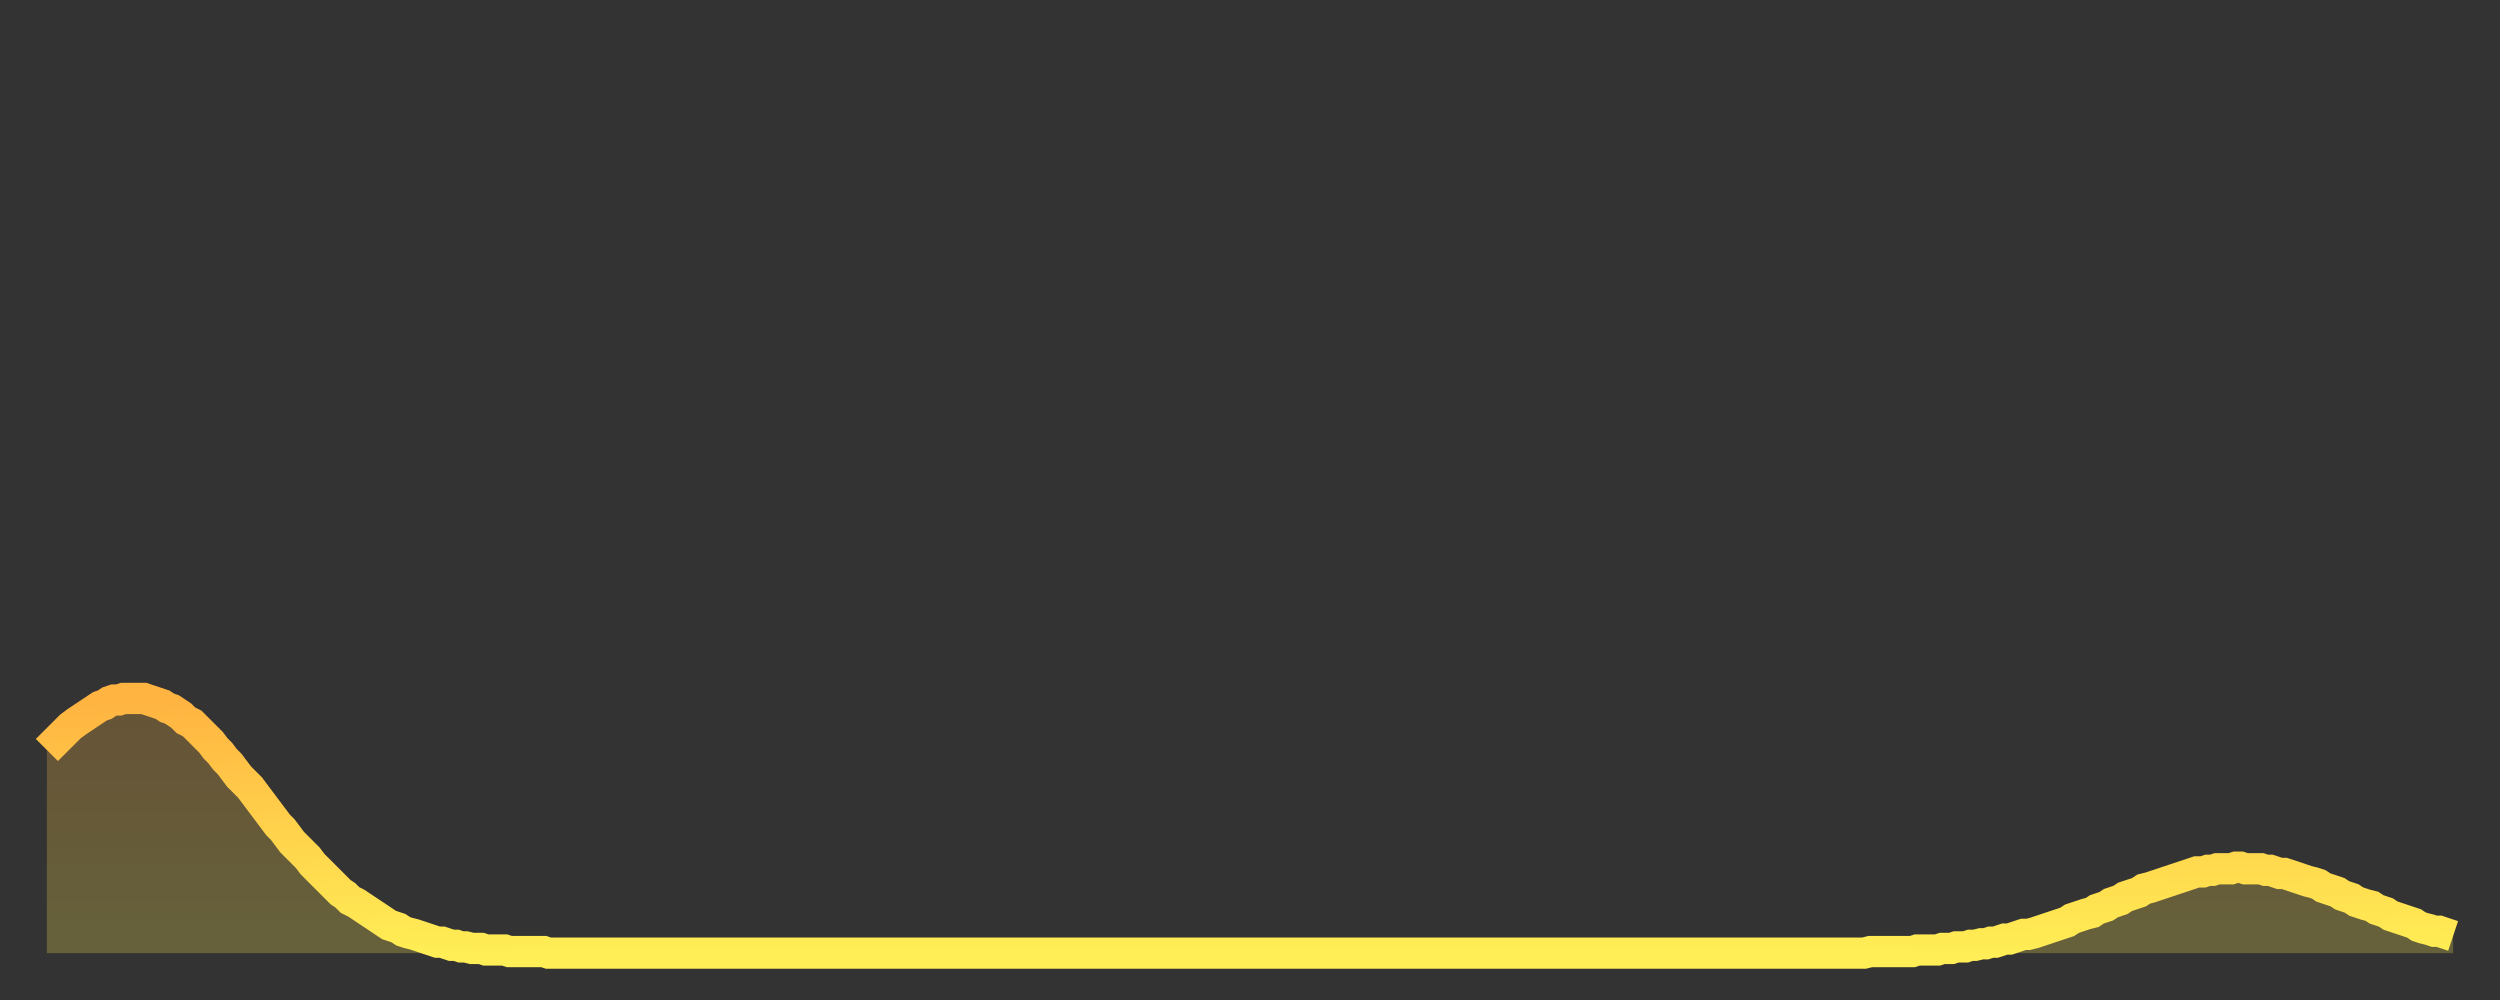
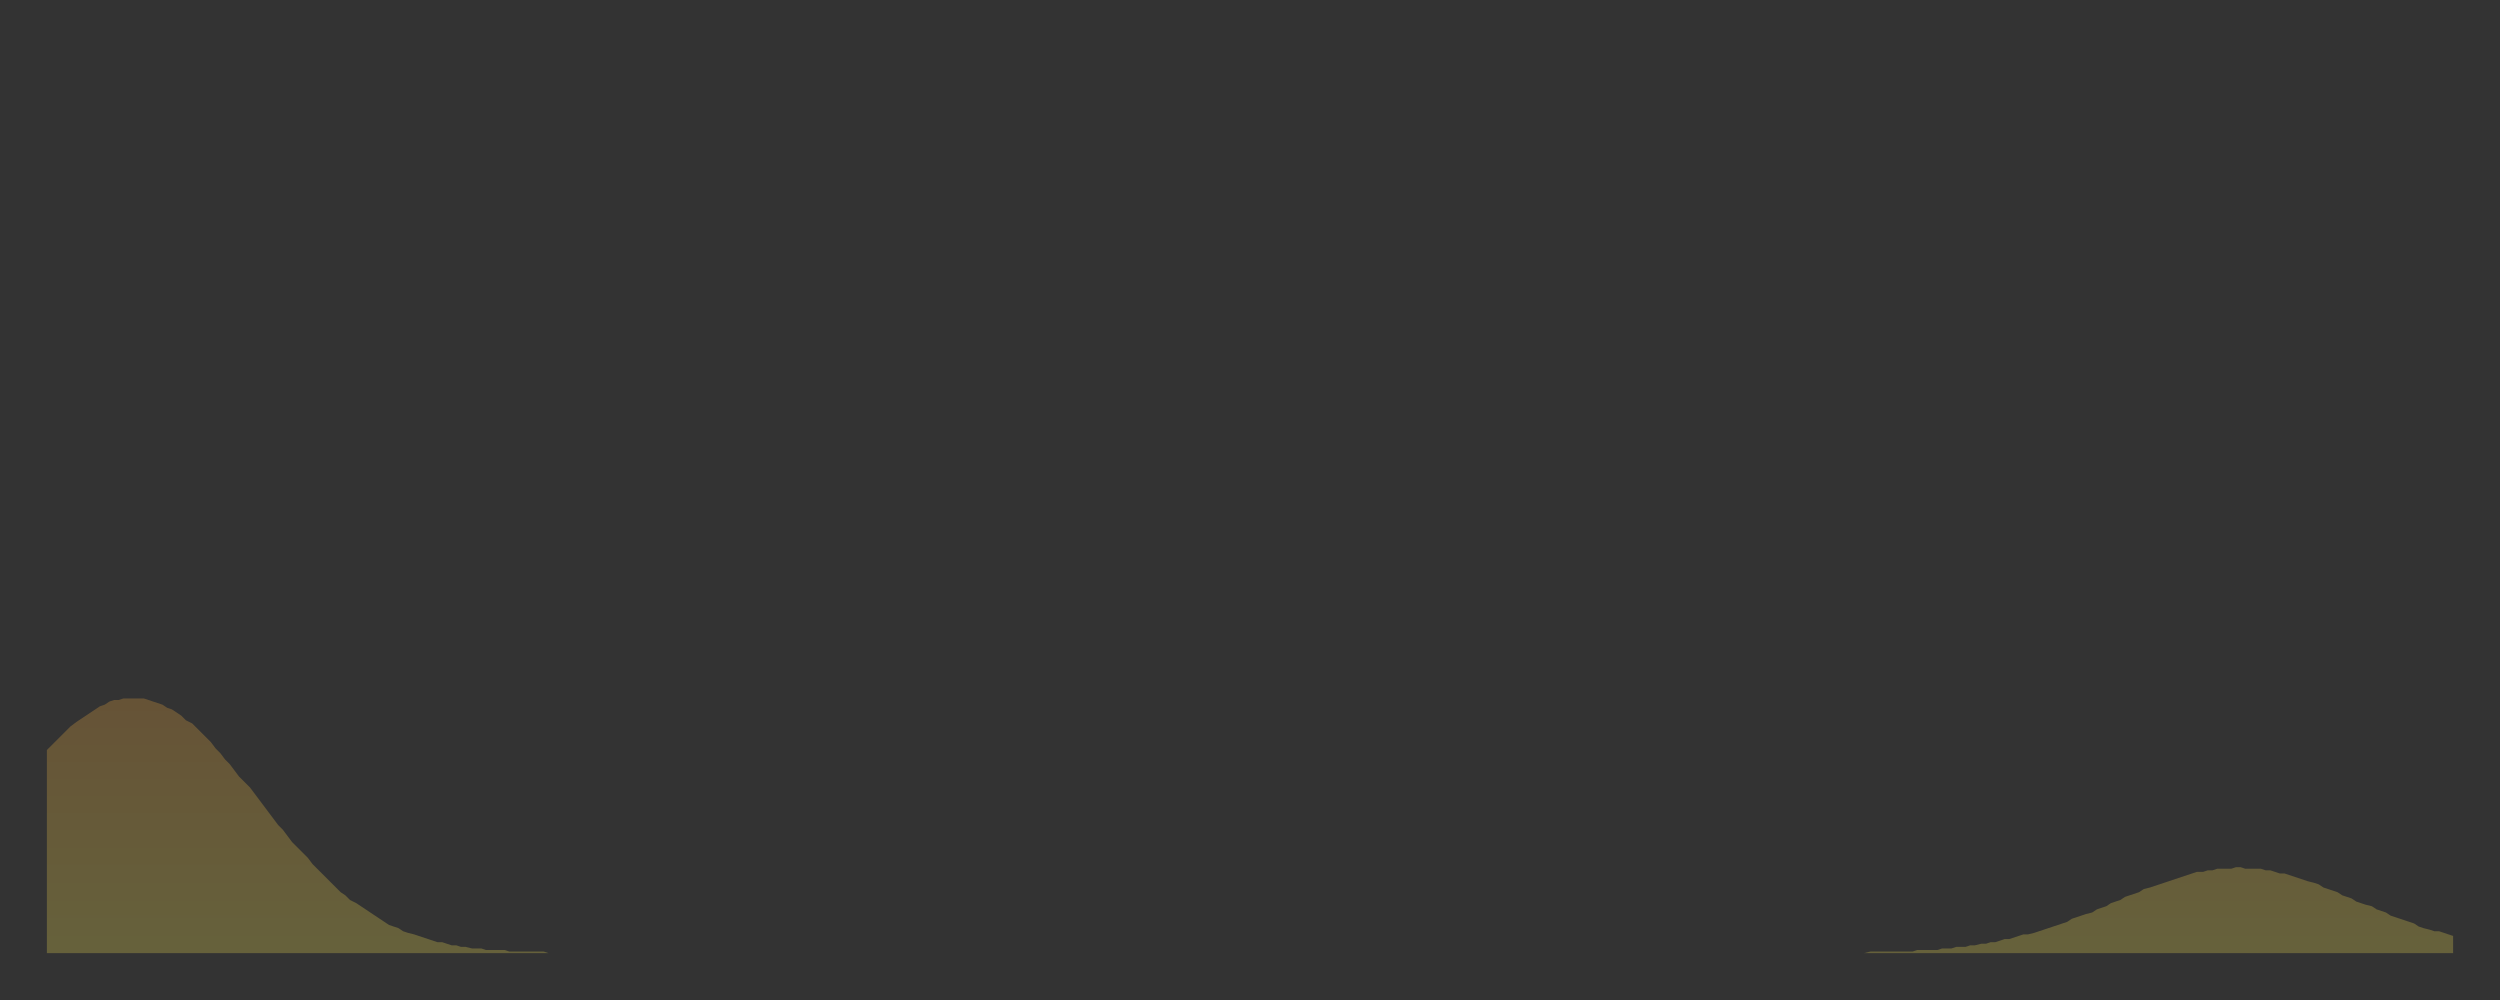
<svg xmlns="http://www.w3.org/2000/svg" baseProfile="full" height="64" version="1.1" width="160">
  <rect width="100%" height="100%" fill="#333333" stroke="none" />
  <defs>
    <linearGradient id="id227154" x1="0" x2="0" y1="0" y2="1">
      <stop offset="0%" stop-color="#ffb341" />
      <stop offset="50%" stop-color="#ffd14b" />
      <stop offset="100%" stop-color="#ffee55" />
    </linearGradient>
  </defs>
  <g transform="translate(3,3)">
    <g>
-       <path d="M 0.0 45.0 L 0.3 44.7 0.6 44.4 0.9 44.1 1.2 43.8 1.5 43.5 1.9 43.2 2.2 43.0 2.5 42.8 2.8 42.6 3.1 42.4 3.4 42.2 3.7 42.1 4.0 41.9 4.3 41.8 4.6 41.8 4.9 41.7 5.2 41.7 5.6 41.7 5.9 41.7 6.2 41.7 6.5 41.8 6.8 41.9 7.1 42.0 7.4 42.1 7.7 42.3 8.0 42.4 8.3 42.6 8.6 42.8 8.9 43.1 9.3 43.3 9.6 43.6 9.9 43.9 10.2 44.2 10.5 44.5 10.8 44.9 11.1 45.2 11.4 45.6 11.7 45.9 12.0 46.3 12.3 46.7 12.7 47.1 13.0 47.4 13.3 47.8 13.6 48.2 13.9 48.6 14.2 49.0 14.5 49.4 14.8 49.8 15.1 50.1 15.4 50.5 15.7 50.9 16.0 51.2 16.4 51.6 16.7 51.9 17.0 52.3 17.3 52.6 17.6 52.9 17.9 53.2 18.2 53.5 18.5 53.8 18.8 54.1 19.1 54.3 19.4 54.6 19.8 54.8 20.1 55.0 20.4 55.2 20.7 55.4 21.0 55.6 21.3 55.8 21.6 56.0 21.9 56.2 22.2 56.3 22.5 56.4 22.8 56.6 23.1 56.7 23.5 56.8 23.8 56.9 24.1 57.0 24.4 57.1 24.7 57.2 25.0 57.3 25.3 57.3 25.6 57.4 25.9 57.5 26.2 57.5 26.5 57.6 26.8 57.6 27.2 57.7 27.5 57.7 27.8 57.7 28.1 57.8 28.4 57.8 28.7 57.8 29.0 57.8 29.3 57.8 29.6 57.9 29.9 57.9 30.2 57.9 30.6 57.9 30.9 57.9 31.2 57.9 31.5 57.9 31.8 57.9 32.1 58.0 32.4 58.0 32.7 58.0 33.0 58.0 33.3 58.0 33.6 58.0 33.9 58.0 34.3 58.0 34.6 58.0 34.9 58.0 35.2 58.0 35.5 58.0 35.8 58.0 36.1 58.0 36.4 58.0 36.7 58.0 37.0 58.0 37.3 58.0 37.7 58.0 38.0 58.0 38.3 58.0 38.6 58.0 38.9 58.0 39.2 58.0 39.5 58.0 39.8 58.0 40.1 58.0 40.4 58.0 40.7 58.0 41.0 58.0 41.4 58.0 41.7 58.0 42.0 58.0 42.3 58.0 42.6 58.0 42.9 58.0 43.2 58.0 43.5 58.0 43.8 58.0 44.1 58.0 44.4 58.0 44.7 58.0 45.1 58.0 45.4 58.0 45.7 58.0 46.0 58.0 46.3 58.0 46.6 58.0 46.9 58.0 47.2 58.0 47.5 58.0 47.8 58.0 48.1 58.0 48.5 58.0 48.8 58.0 49.1 58.0 49.4 58.0 49.7 58.0 50.0 58.0 50.3 58.0 50.6 58.0 50.9 58.0 51.2 58.0 51.5 58.0 51.8 58.0 52.2 58.0 52.5 58.0 52.8 58.0 53.1 58.0 53.4 58.0 53.7 58.0 54.0 58.0 54.3 58.0 54.6 58.0 54.9 58.0 55.2 58.0 55.6 58.0 55.9 58.0 56.2 58.0 56.5 58.0 56.8 58.0 57.1 58.0 57.4 58.0 57.7 58.0 58.0 58.0 58.3 58.0 58.6 58.0 58.9 58.0 59.3 58.0 59.6 58.0 59.9 58.0 60.2 58.0 60.5 58.0 60.8 58.0 61.1 58.0 61.4 58.0 61.7 58.0 62.0 58.0 62.3 58.0 62.6 58.0 63.0 58.0 63.3 58.0 63.6 58.0 63.9 58.0 64.2 58.0 64.5 58.0 64.8 58.0 65.1 58.0 65.4 58.0 65.7 58.0 66.0 58.0 66.4 58.0 66.7 58.0 67.0 58.0 67.3 58.0 67.6 58.0 67.9 58.0 68.2 58.0 68.5 58.0 68.8 58.0 69.1 58.0 69.4 58.0 69.7 58.0 70.1 58.0 70.4 58.0 70.7 58.0 71.0 58.0 71.3 58.0 71.6 58.0 71.9 58.0 72.2 58.0 72.5 58.0 72.8 58.0 73.1 58.0 73.5 58.0 73.8 58.0 74.1 58.0 74.4 58.0 74.7 58.0 75.0 58.0 75.3 58.0 75.6 58.0 75.9 58.0 76.2 58.0 76.5 58.0 76.8 58.0 77.2 58.0 77.5 58.0 77.8 58.0 78.1 58.0 78.4 58.0 78.7 58.0 79.0 58.0 79.3 58.0 79.6 58.0 79.9 58.0 80.2 58.0 80.5 58.0 80.9 58.0 81.2 58.0 81.5 58.0 81.8 58.0 82.1 58.0 82.4 58.0 82.7 58.0 83.0 58.0 83.3 58.0 83.6 58.0 83.9 58.0 84.3 58.0 84.6 58.0 84.9 58.0 85.2 58.0 85.5 58.0 85.8 58.0 86.1 58.0 86.4 58.0 86.7 58.0 87.0 58.0 87.3 58.0 87.6 58.0 88.0 58.0 88.3 58.0 88.6 58.0 88.9 58.0 89.2 58.0 89.5 58.0 89.8 58.0 90.1 58.0 90.4 58.0 90.7 58.0 91.0 58.0 91.4 58.0 91.7 58.0 92.0 58.0 92.3 58.0 92.6 58.0 92.9 58.0 93.2 58.0 93.5 58.0 93.8 58.0 94.1 58.0 94.4 58.0 94.7 58.0 95.1 58.0 95.4 58.0 95.7 58.0 96.0 58.0 96.3 58.0 96.6 58.0 96.9 58.0 97.2 58.0 97.5 58.0 97.8 58.0 98.1 58.0 98.4 58.0 98.8 58.0 99.1 58.0 99.4 58.0 99.7 58.0 100.0 58.0 100.3 58.0 100.6 58.0 100.9 58.0 101.2 58.0 101.5 58.0 101.8 58.0 102.2 58.0 102.5 58.0 102.8 58.0 103.1 58.0 103.4 58.0 103.7 58.0 104.0 58.0 104.3 58.0 104.6 58.0 104.9 58.0 105.2 58.0 105.5 58.0 105.9 58.0 106.2 58.0 106.5 58.0 106.8 58.0 107.1 58.0 107.4 58.0 107.7 58.0 108.0 58.0 108.3 58.0 108.6 58.0 108.9 58.0 109.3 58.0 109.6 58.0 109.9 58.0 110.2 58.0 110.5 58.0 110.8 58.0 111.1 58.0 111.4 58.0 111.7 58.0 112.0 58.0 112.3 58.0 112.6 58.0 113.0 58.0 113.3 58.0 113.6 58.0 113.9 58.0 114.2 58.0 114.5 58.0 114.8 58.0 115.1 58.0 115.4 58.0 115.7 58.0 116.0 58.0 116.3 58.0 116.7 57.9 117.0 57.9 117.3 57.9 117.6 57.9 117.9 57.9 118.2 57.9 118.5 57.9 118.8 57.9 119.1 57.9 119.4 57.9 119.7 57.8 120.1 57.8 120.4 57.8 120.7 57.8 121.0 57.8 121.3 57.7 121.6 57.7 121.9 57.7 122.2 57.6 122.5 57.6 122.8 57.6 123.1 57.5 123.4 57.5 123.8 57.4 124.1 57.4 124.4 57.3 124.7 57.3 125.0 57.2 125.3 57.1 125.6 57.1 125.9 57.0 126.2 56.9 126.5 56.8 126.8 56.8 127.2 56.7 127.5 56.6 127.8 56.5 128.1 56.4 128.4 56.3 128.7 56.2 129.0 56.1 129.3 56.0 129.6 55.8 129.9 55.7 130.2 55.6 130.5 55.5 130.9 55.4 131.2 55.2 131.5 55.1 131.8 55.0 132.1 54.8 132.4 54.7 132.7 54.6 133.0 54.4 133.3 54.3 133.6 54.2 133.9 54.1 134.2 53.9 134.6 53.8 134.9 53.7 135.2 53.6 135.5 53.5 135.8 53.4 136.1 53.3 136.4 53.2 136.7 53.1 137.0 53.0 137.3 52.9 137.6 52.8 138.0 52.8 138.3 52.7 138.6 52.7 138.9 52.6 139.2 52.6 139.5 52.6 139.8 52.6 140.1 52.5 140.4 52.5 140.7 52.6 141.0 52.6 141.3 52.6 141.7 52.6 142.0 52.7 142.3 52.7 142.6 52.8 142.9 52.9 143.2 52.9 143.5 53.0 143.8 53.1 144.1 53.2 144.4 53.3 144.7 53.4 145.1 53.5 145.4 53.6 145.7 53.8 146.0 53.9 146.3 54.0 146.6 54.1 146.9 54.3 147.2 54.4 147.5 54.5 147.8 54.7 148.1 54.8 148.4 54.9 148.8 55.0 149.1 55.2 149.4 55.3 149.7 55.4 150.0 55.6 150.3 55.7 150.6 55.8 150.9 55.9 151.2 56.0 151.5 56.1 151.8 56.3 152.1 56.4 152.5 56.5 152.8 56.6 153.1 56.6 153.4 56.7 153.7 56.8 154.0 56.9" fill="none" id="graph-curve" opacity="1" stroke="url(#id227154)" stroke-width="2" />
      <path d="M 0 58 L 0.0 45.0 0.3 44.7 0.6 44.4 0.9 44.1 1.2 43.8 1.5 43.5 1.9 43.2 2.2 43.0 2.5 42.8 2.8 42.6 3.1 42.4 3.4 42.2 3.7 42.1 4.0 41.9 4.3 41.8 4.6 41.8 4.9 41.7 5.2 41.7 5.6 41.7 5.9 41.7 6.2 41.7 6.5 41.8 6.8 41.9 7.1 42.0 7.4 42.1 7.7 42.3 8.0 42.4 8.3 42.6 8.6 42.8 8.9 43.1 9.3 43.3 9.6 43.6 9.9 43.9 10.2 44.2 10.5 44.5 10.8 44.9 11.1 45.2 11.4 45.6 11.7 45.9 12.0 46.3 12.3 46.7 12.7 47.1 13.0 47.4 13.3 47.8 13.6 48.2 13.9 48.6 14.2 49.0 14.5 49.4 14.8 49.8 15.1 50.1 15.4 50.5 15.7 50.9 16.0 51.2 16.4 51.6 16.7 51.9 17.0 52.3 17.3 52.6 17.6 52.9 17.9 53.2 18.2 53.5 18.5 53.8 18.8 54.1 19.1 54.3 19.4 54.6 19.8 54.8 20.1 55.0 20.4 55.2 20.7 55.4 21.0 55.6 21.3 55.8 21.6 56.0 21.9 56.2 22.2 56.3 22.5 56.4 22.8 56.6 23.1 56.7 23.5 56.8 23.8 56.9 24.1 57.0 24.4 57.1 24.7 57.2 25.0 57.3 25.3 57.3 25.6 57.4 25.9 57.5 26.2 57.5 26.5 57.6 26.8 57.6 27.2 57.7 27.5 57.7 27.8 57.7 28.1 57.8 28.4 57.8 28.7 57.8 29.0 57.8 29.3 57.8 29.6 57.9 29.9 57.9 30.2 57.9 30.6 57.9 30.9 57.9 31.2 57.9 31.5 57.9 31.8 57.9 32.1 58.0 32.4 58.0 32.7 58.0 33.0 58.0 33.3 58.0 33.6 58.0 33.9 58.0 34.3 58.0 34.6 58.0 34.9 58.0 35.2 58.0 35.5 58.0 35.8 58.0 36.1 58.0 36.4 58.0 36.7 58.0 37.0 58.0 37.3 58.0 37.7 58.0 38.0 58.0 38.3 58.0 38.6 58.0 38.9 58.0 39.2 58.0 39.5 58.0 39.8 58.0 40.1 58.0 40.4 58.0 40.7 58.0 41.0 58.0 41.4 58.0 41.7 58.0 42.0 58.0 42.3 58.0 42.6 58.0 42.9 58.0 43.2 58.0 43.5 58.0 43.8 58.0 44.1 58.0 44.4 58.0 44.7 58.0 45.1 58.0 45.4 58.0 45.7 58.0 46.0 58.0 46.3 58.0 46.6 58.0 46.9 58.0 47.2 58.0 47.5 58.0 47.8 58.0 48.1 58.0 48.5 58.0 48.8 58.0 49.1 58.0 49.4 58.0 49.7 58.0 50.0 58.0 50.3 58.0 50.6 58.0 50.9 58.0 51.2 58.0 51.5 58.0 51.8 58.0 52.2 58.0 52.5 58.0 52.8 58.0 53.1 58.0 53.4 58.0 53.7 58.0 54.0 58.0 54.3 58.0 54.6 58.0 54.9 58.0 55.2 58.0 55.6 58.0 55.9 58.0 56.2 58.0 56.5 58.0 56.8 58.0 57.1 58.0 57.4 58.0 57.7 58.0 58.0 58.0 58.3 58.0 58.6 58.0 58.9 58.0 59.3 58.0 59.6 58.0 59.9 58.0 60.2 58.0 60.5 58.0 60.8 58.0 61.1 58.0 61.4 58.0 61.7 58.0 62.0 58.0 62.3 58.0 62.6 58.0 63.0 58.0 63.3 58.0 63.6 58.0 63.9 58.0 64.2 58.0 64.5 58.0 64.8 58.0 65.1 58.0 65.4 58.0 65.7 58.0 66.0 58.0 66.4 58.0 66.7 58.0 67.0 58.0 67.3 58.0 67.6 58.0 67.9 58.0 68.2 58.0 68.5 58.0 68.8 58.0 69.1 58.0 69.4 58.0 69.7 58.0 70.1 58.0 70.4 58.0 70.7 58.0 71.0 58.0 71.3 58.0 71.6 58.0 71.9 58.0 72.2 58.0 72.5 58.0 72.8 58.0 73.1 58.0 73.5 58.0 73.8 58.0 74.1 58.0 74.4 58.0 74.7 58.0 75.0 58.0 75.3 58.0 75.6 58.0 75.9 58.0 76.2 58.0 76.5 58.0 76.8 58.0 77.2 58.0 77.5 58.0 77.8 58.0 78.1 58.0 78.4 58.0 78.7 58.0 79.0 58.0 79.3 58.0 79.6 58.0 79.9 58.0 80.2 58.0 80.5 58.0 80.9 58.0 81.2 58.0 81.5 58.0 81.8 58.0 82.1 58.0 82.4 58.0 82.7 58.0 83.0 58.0 83.3 58.0 83.6 58.0 83.9 58.0 84.3 58.0 84.6 58.0 84.9 58.0 85.2 58.0 85.5 58.0 85.8 58.0 86.1 58.0 86.4 58.0 86.7 58.0 87.0 58.0 87.3 58.0 87.6 58.0 88.0 58.0 88.3 58.0 88.6 58.0 88.9 58.0 89.2 58.0 89.5 58.0 89.8 58.0 90.1 58.0 90.4 58.0 90.7 58.0 91.0 58.0 91.4 58.0 91.7 58.0 92.0 58.0 92.3 58.0 92.6 58.0 92.9 58.0 93.2 58.0 93.5 58.0 93.8 58.0 94.1 58.0 94.4 58.0 94.7 58.0 95.1 58.0 95.4 58.0 95.7 58.0 96.0 58.0 96.3 58.0 96.6 58.0 96.9 58.0 97.2 58.0 97.5 58.0 97.8 58.0 98.1 58.0 98.4 58.0 98.8 58.0 99.1 58.0 99.4 58.0 99.7 58.0 100.0 58.0 100.3 58.0 100.6 58.0 100.9 58.0 101.2 58.0 101.5 58.0 101.8 58.0 102.2 58.0 102.5 58.0 102.8 58.0 103.1 58.0 103.4 58.0 103.7 58.0 104.0 58.0 104.3 58.0 104.6 58.0 104.9 58.0 105.2 58.0 105.5 58.0 105.9 58.0 106.2 58.0 106.5 58.0 106.8 58.0 107.1 58.0 107.4 58.0 107.7 58.0 108.0 58.0 108.3 58.0 108.6 58.0 108.9 58.0 109.3 58.0 109.6 58.0 109.9 58.0 110.2 58.0 110.5 58.0 110.8 58.0 111.1 58.0 111.4 58.0 111.7 58.0 112.0 58.0 112.3 58.0 112.6 58.0 113.0 58.0 113.3 58.0 113.6 58.0 113.9 58.0 114.2 58.0 114.5 58.0 114.8 58.0 115.1 58.0 115.4 58.0 115.7 58.0 116.0 58.0 116.3 58.0 116.7 57.9 117.0 57.9 117.3 57.9 117.6 57.9 117.9 57.9 118.2 57.9 118.5 57.9 118.8 57.9 119.1 57.9 119.4 57.9 119.7 57.8 120.1 57.8 120.4 57.8 120.7 57.8 121.0 57.8 121.3 57.7 121.6 57.7 121.9 57.7 122.2 57.6 122.5 57.6 122.8 57.6 123.1 57.5 123.4 57.5 123.8 57.4 124.1 57.4 124.4 57.3 124.7 57.3 125.0 57.2 125.3 57.1 125.6 57.1 125.9 57.0 126.2 56.9 126.5 56.8 126.8 56.8 127.2 56.7 127.5 56.6 127.8 56.5 128.1 56.4 128.4 56.3 128.7 56.2 129.0 56.1 129.3 56.0 129.6 55.8 129.9 55.7 130.2 55.6 130.5 55.5 130.9 55.4 131.2 55.2 131.5 55.1 131.8 55.0 132.1 54.8 132.4 54.7 132.7 54.6 133.0 54.4 133.3 54.3 133.6 54.2 133.9 54.1 134.2 53.9 134.6 53.8 134.9 53.7 135.2 53.6 135.5 53.5 135.8 53.4 136.1 53.3 136.4 53.2 136.7 53.1 137.0 53.0 137.3 52.9 137.6 52.8 138.0 52.8 138.3 52.7 138.6 52.7 138.9 52.6 139.2 52.6 139.5 52.6 139.8 52.6 140.1 52.5 140.4 52.5 140.7 52.6 141.0 52.6 141.3 52.6 141.7 52.6 142.0 52.7 142.3 52.7 142.6 52.8 142.9 52.9 143.2 52.9 143.5 53.0 143.8 53.1 144.1 53.2 144.4 53.3 144.7 53.4 145.1 53.5 145.4 53.6 145.7 53.8 146.0 53.9 146.3 54.0 146.6 54.1 146.9 54.3 147.2 54.4 147.5 54.5 147.8 54.7 148.1 54.8 148.4 54.9 148.8 55.0 149.1 55.2 149.4 55.3 149.7 55.4 150.0 55.6 150.3 55.7 150.6 55.8 150.9 55.9 151.2 56.0 151.5 56.1 151.8 56.3 152.1 56.4 152.5 56.5 152.8 56.6 153.1 56.6 153.4 56.7 153.7 56.8 154.0 56.9 154 58" fill="url(#id227154)" fill-opacity=".25" id="graph-shadow" />
    </g>
  </g>
</svg>